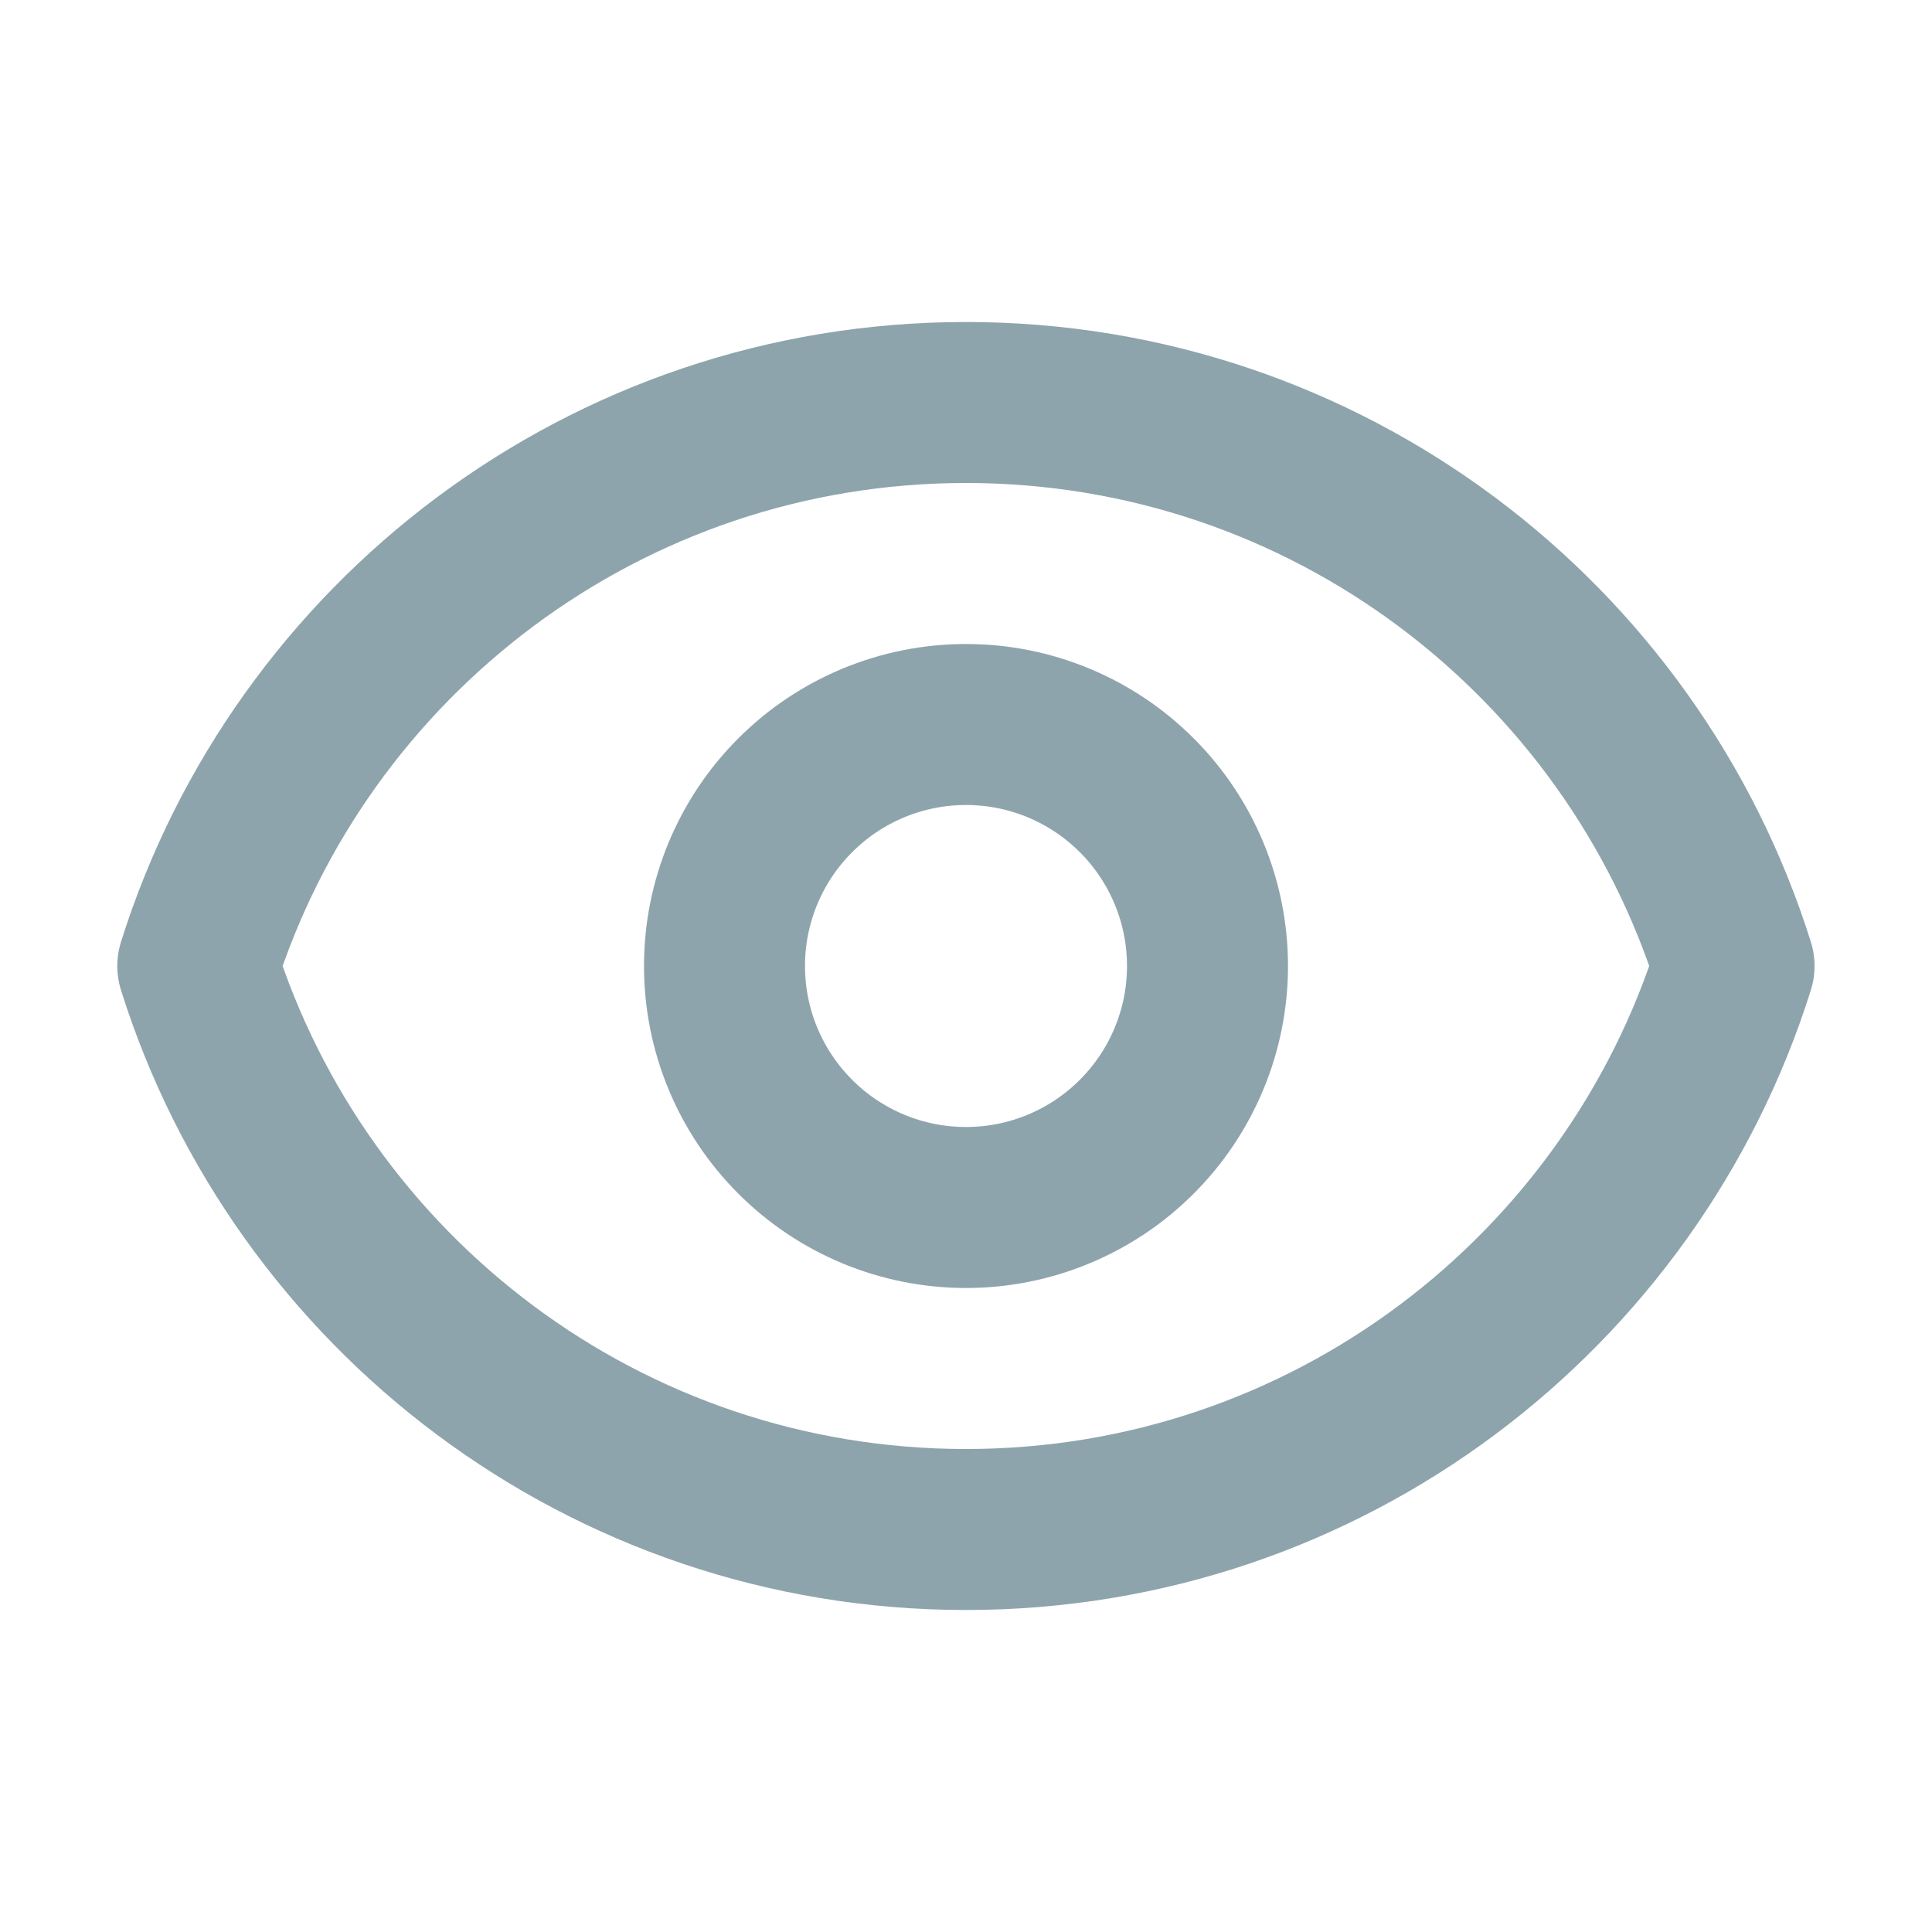
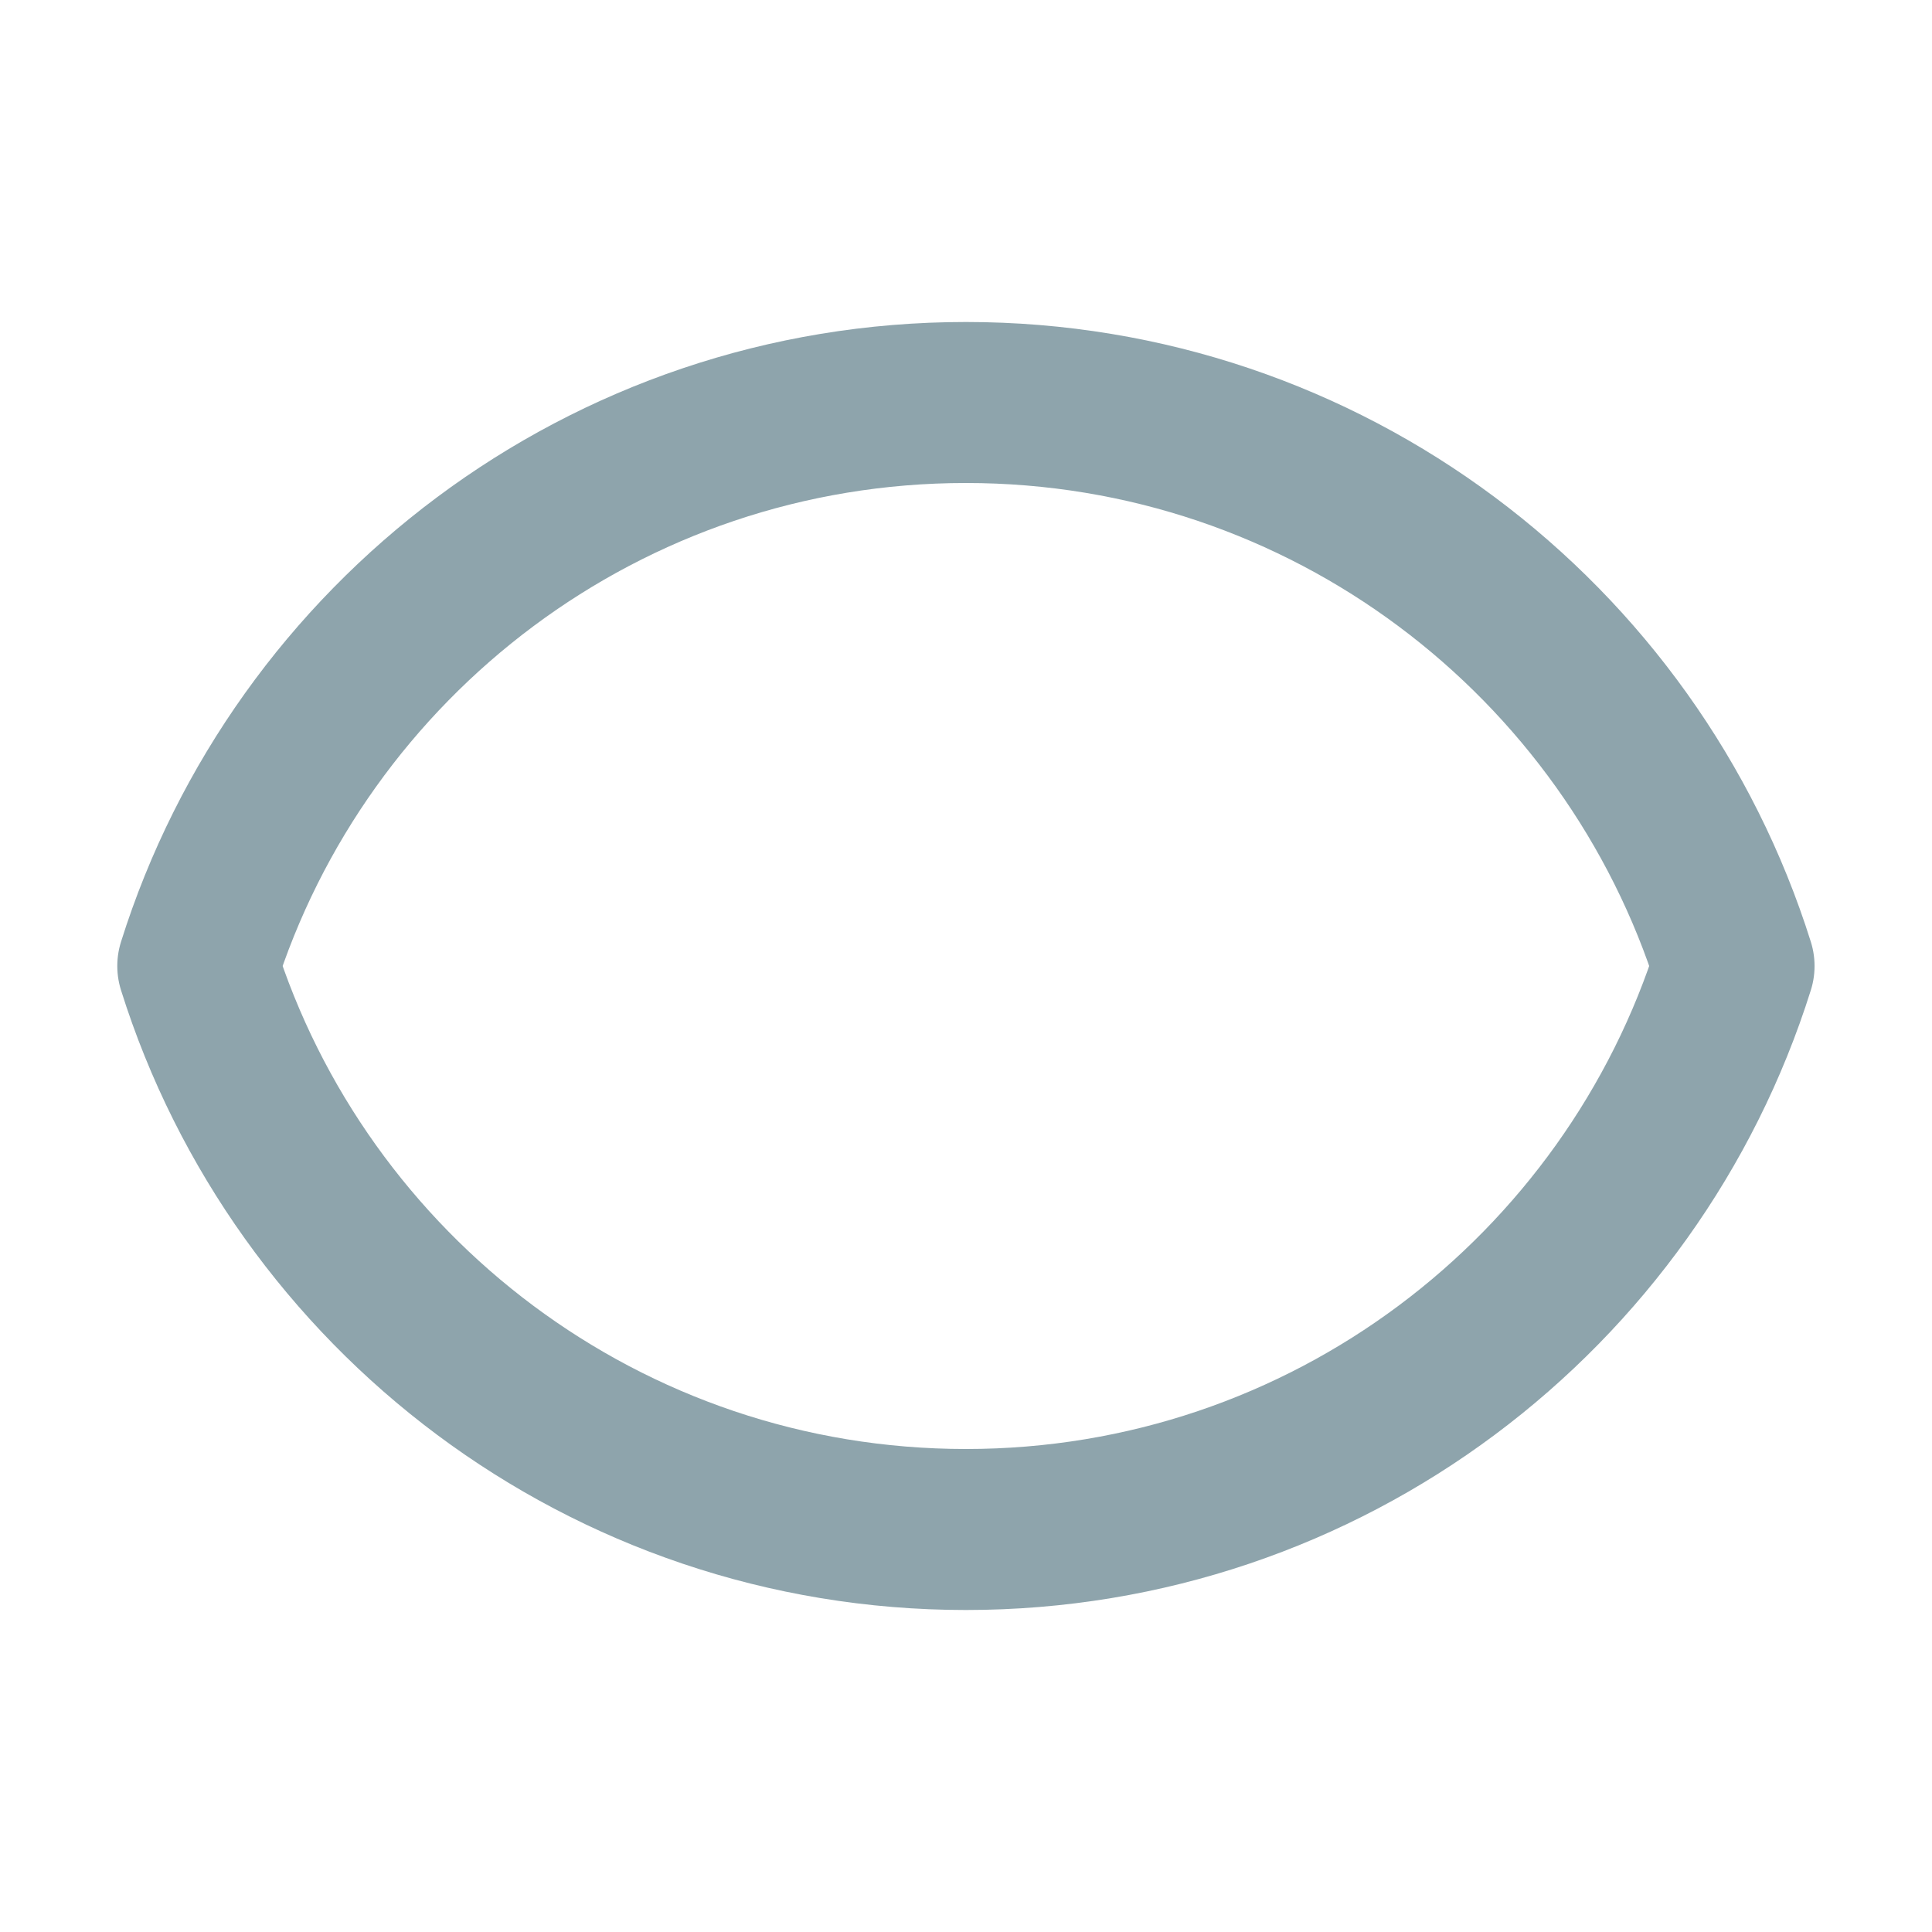
<svg xmlns="http://www.w3.org/2000/svg" width="24" height="24" viewBox="0 0 24 24" fill="none">
-   <path d="M15 12C15 12.796 14.684 13.559 14.121 14.121C13.559 14.684 12.796 15 12 15C11.204 15 10.441 14.684 9.879 14.121C9.316 13.559 9 12.796 9 12C9 11.204 9.316 10.441 9.879 9.879C10.441 9.316 11.204 9 12 9C12.796 9 13.559 9.316 14.121 9.879C14.684 10.441 15 11.204 15 12V12Z" stroke="#8EA4AC" stroke-width="2" stroke-linecap="round" stroke-linejoin="round" />
  <path d="M2.457 12C3.731 7.943 7.522 5 11.999 5C16.477 5 20.267 7.943 21.541 12C20.267 16.057 16.477 19 11.999 19C7.522 19 3.731 16.057 2.457 12V12Z" stroke="#8EA4AC" stroke-width="2" stroke-linecap="round" stroke-linejoin="round" />
</svg>